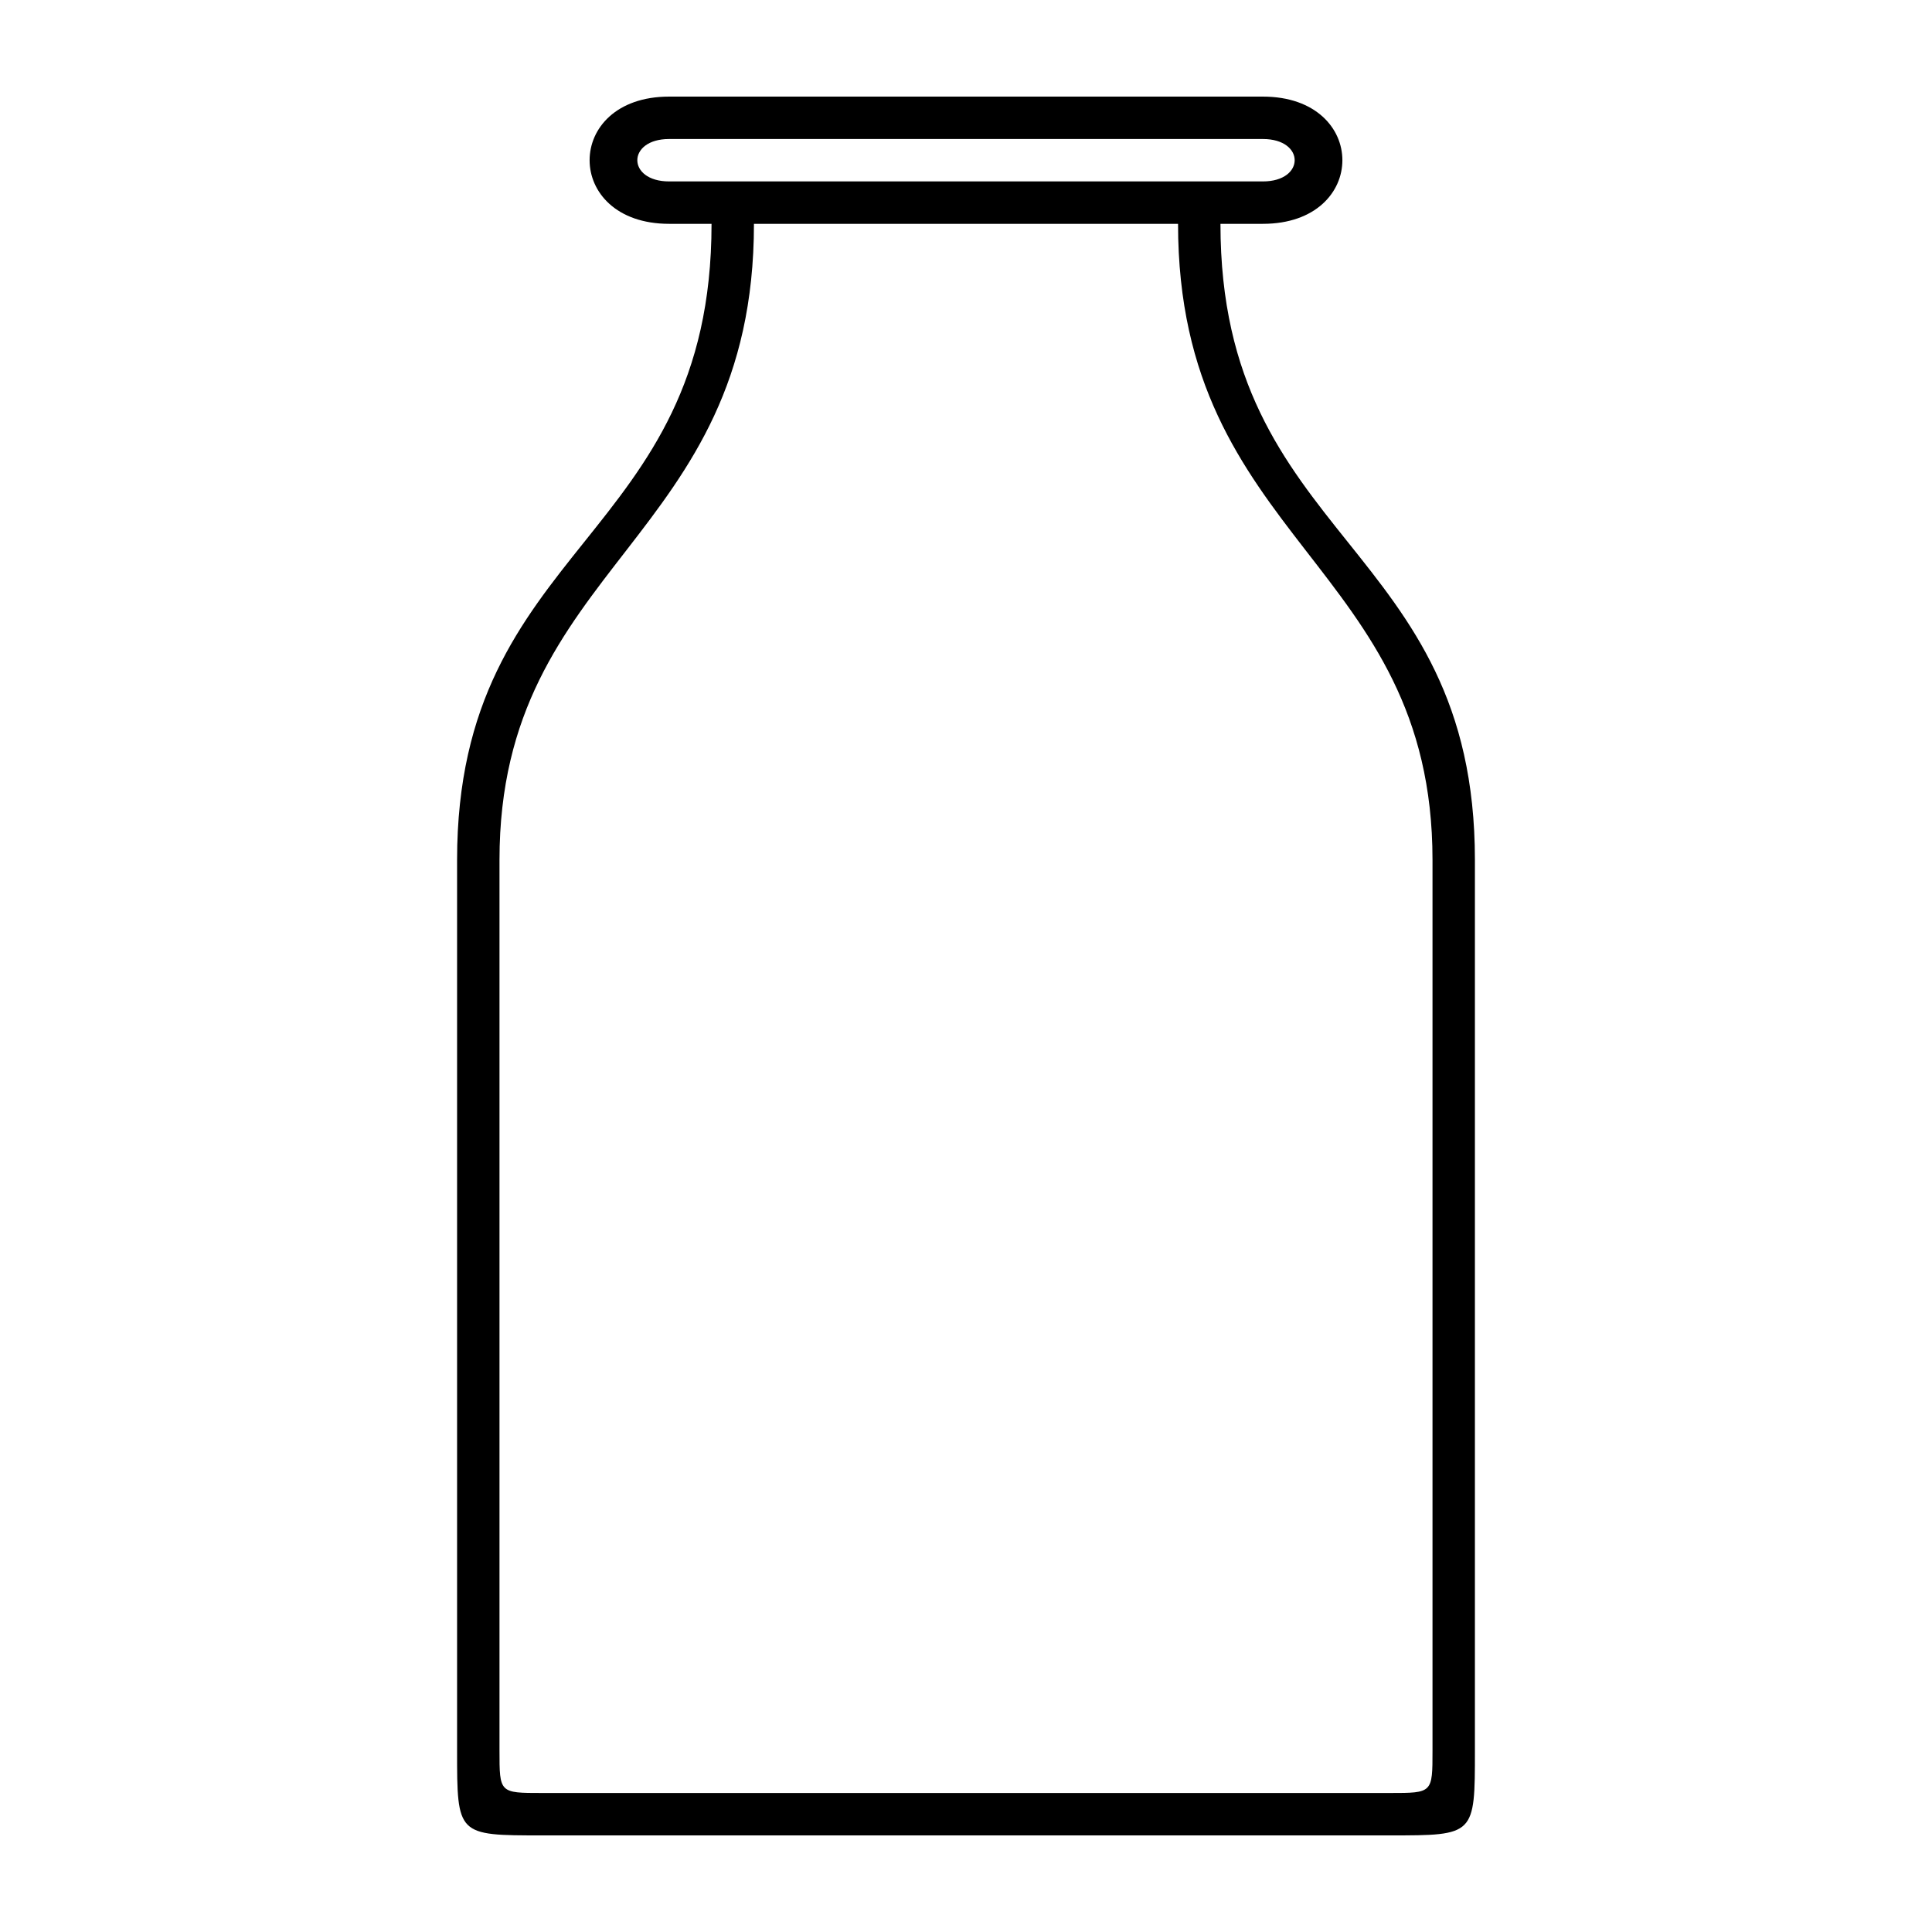
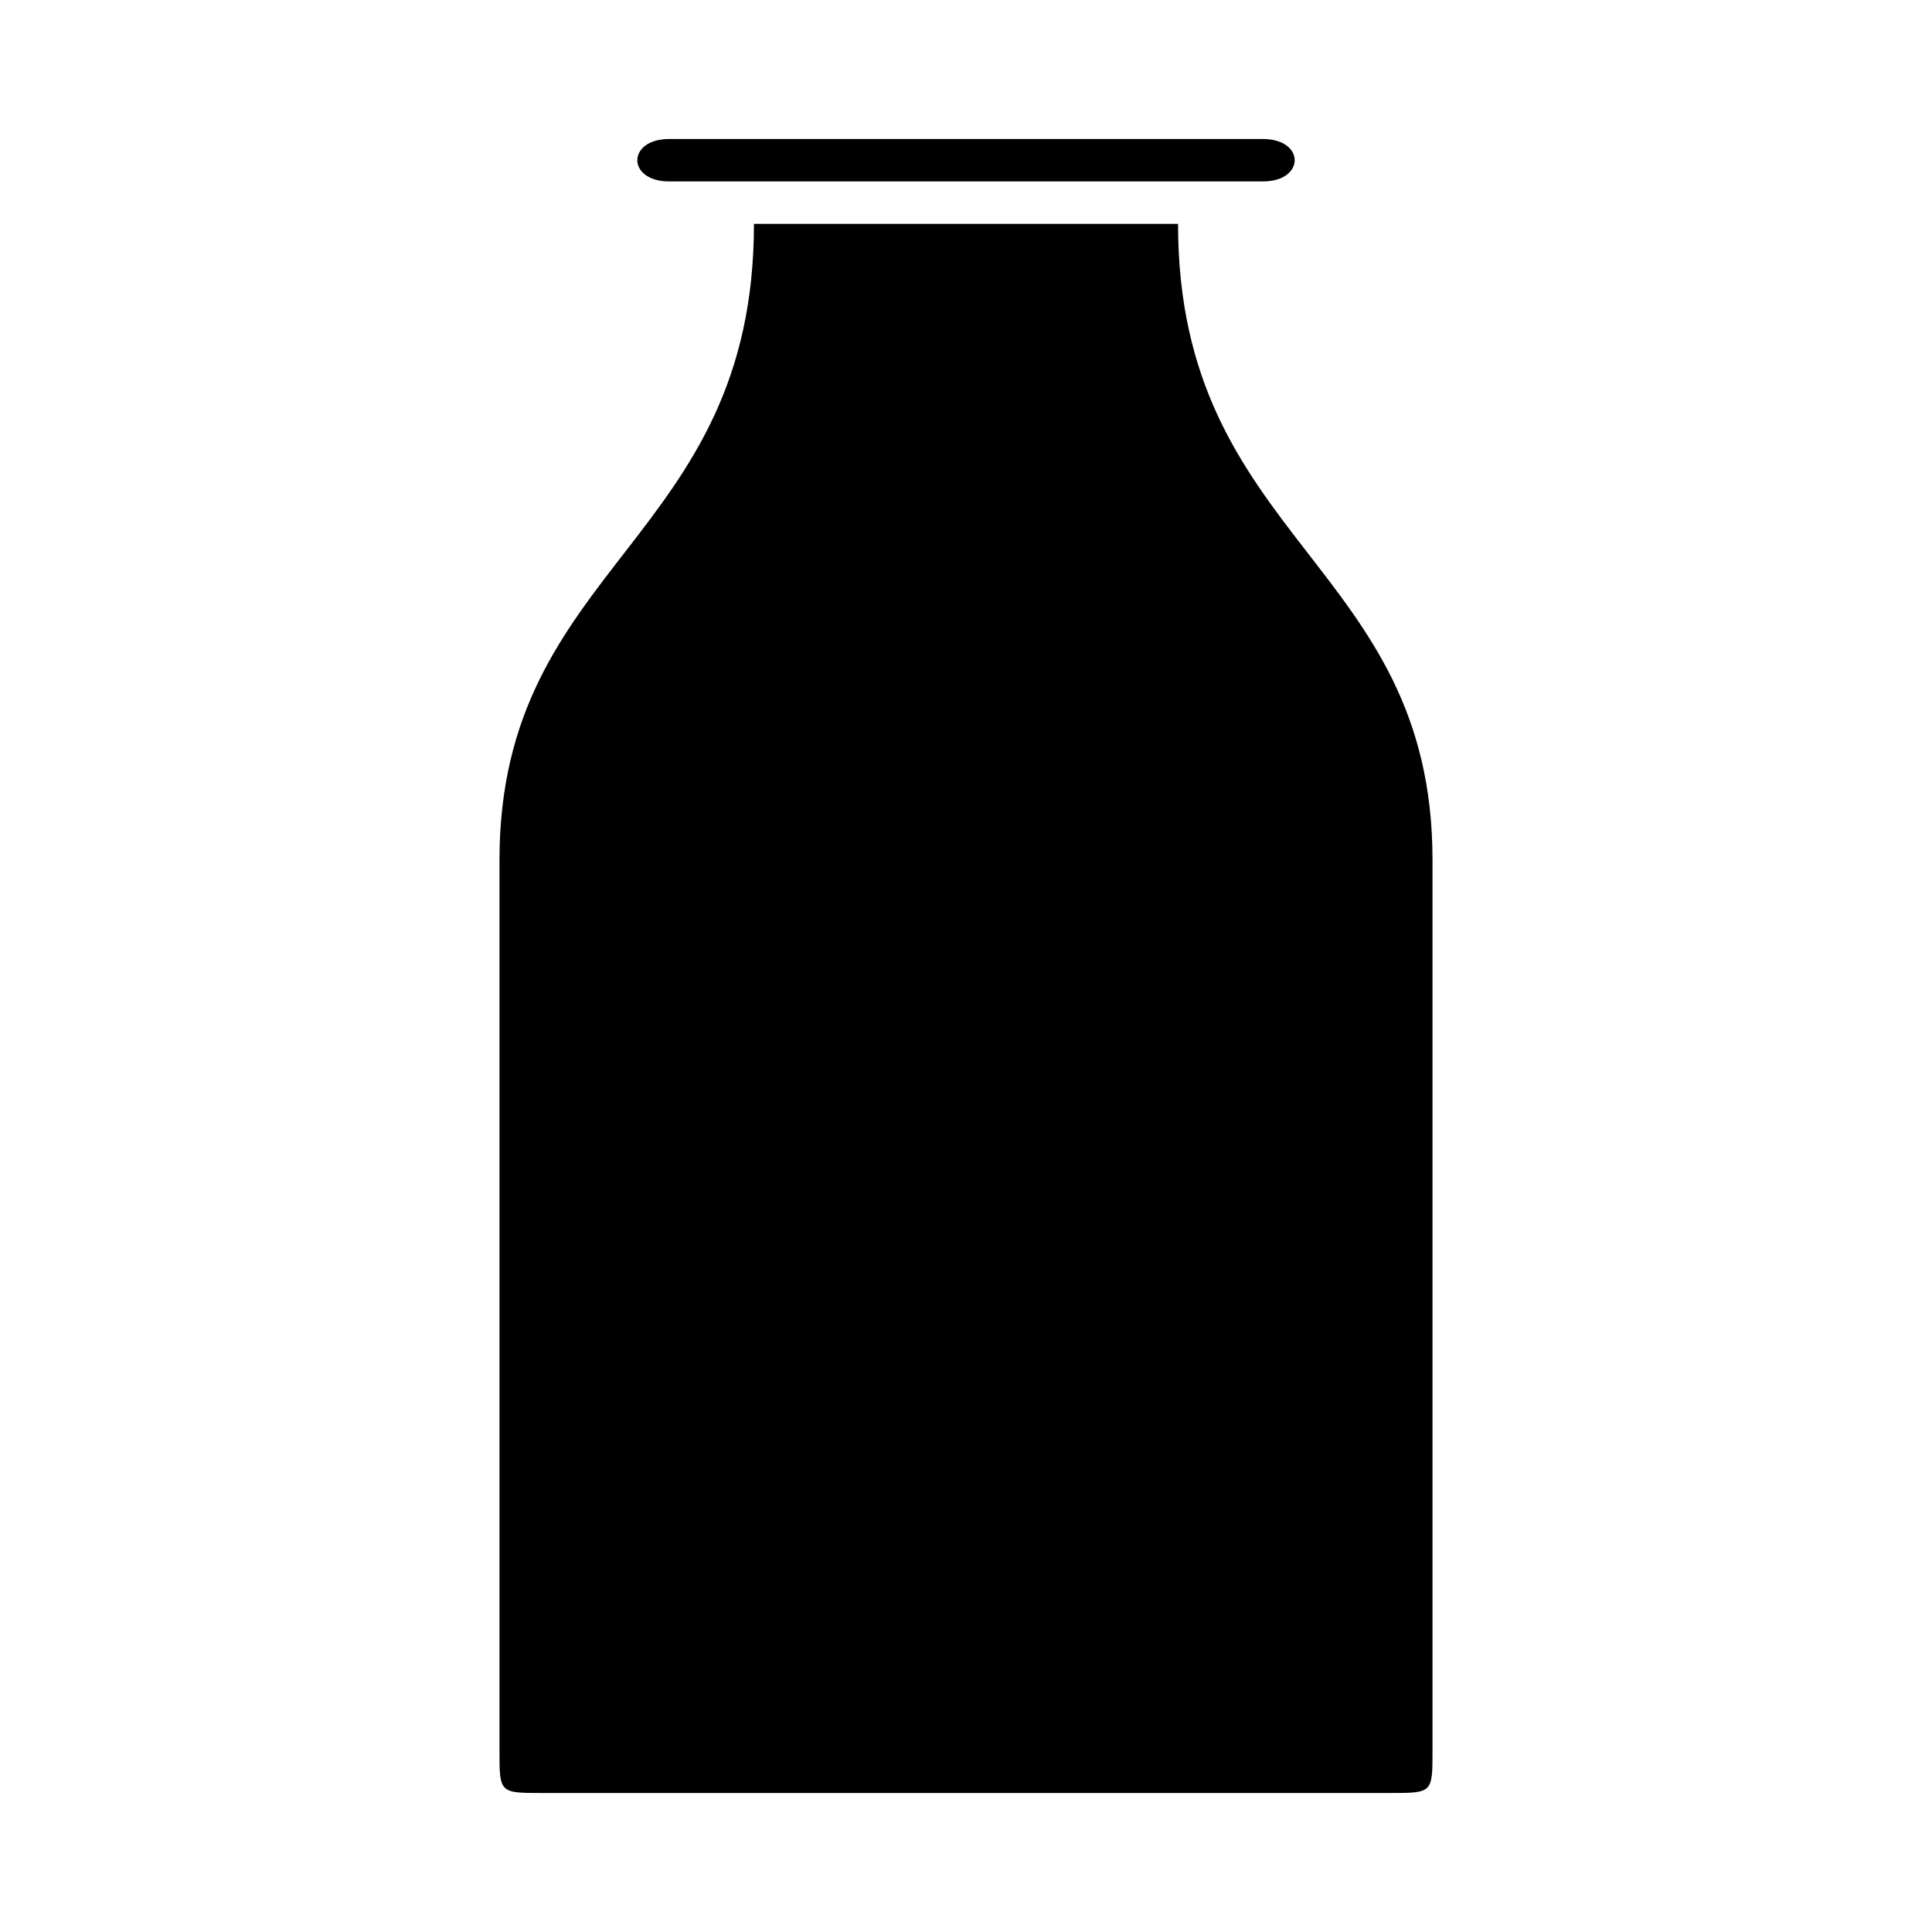
<svg xmlns="http://www.w3.org/2000/svg" xmlns:ns1="http://www.inkscape.org/namespaces/inkscape" xmlns:ns2="http://sodipodi.sourceforge.net/DTD/sodipodi-0.dtd" width="100" height="100" viewBox="0 0 333.333 333.333" id="svg2" version="1.1" ns1:version="0.91 r13725" ns2:docname="Milk.svg">
  <defs id="defs7" />
  <ns2:namedview pagecolor="#ffffff" bordercolor="#666666" borderopacity="1" objecttolerance="10" gridtolerance="10" guidetolerance="10" ns1:pageopacity="0" ns1:pageshadow="2" ns1:window-width="1218" ns1:window-height="697" id="namedview5" showgrid="false" units="px" ns1:zoom="1.5733302" ns1:cx="75.000148" ns1:cy="75.000148" ns1:window-x="54" ns1:window-y="-8" ns1:window-maximized="1" ns1:current-layer="svg2" />
-   <path id="Unnamed #10" d="m 115.447,16.667 c 0,0 102.439,0 102.439,0 18.293,0 18.293,21.951 0,21.951 0,0 -7.317,0 -7.317,0 0,54.878 43.902,54.878 43.902,109.756 0,73.171 0,139.024 0,153.658 0,14.634 0,14.634 -14.634,14.634 -14.634,0 -131.707,0 -146.341,0 -14.634,0 -14.634,0 -14.634,-14.634 0,-14.634 0,-80.488 0,-153.658 0,-54.878 43.902,-54.878 43.902,-109.756 0,0 -7.317,0 -7.317,0 -18.293,0 -18.293,-21.951 0,-21.951 z m 14.634,21.951 c 0,54.878 -43.902,58.536 -43.902,109.756 0,0 0,146.341 0,153.658 0,7.317 0,7.317 7.317,7.317 7.317,0 139.024,0 146.341,0 7.317,0 7.317,0 7.317,-7.317 0,-7.317 0,-153.658 0,-153.658 0,-51.219 -43.902,-54.878 -43.902,-109.756 0,0 -73.171,0 -73.171,0 z m 87.805,-7.317 c 7.317,0 7.317,-7.317 0,-7.317 0,0 -95.122,0 -102.439,0 -7.317,0 -7.317,7.317 0,7.317 0,0 95.122,0 102.439,0 z" ns1:connector-curvature="0" style="fill:#000000;fill-opacity:1;stroke:none;stroke-width:1" />
+   <path id="Unnamed #10" d="m 115.447,16.667 z m 14.634,21.951 c 0,54.878 -43.902,58.536 -43.902,109.756 0,0 0,146.341 0,153.658 0,7.317 0,7.317 7.317,7.317 7.317,0 139.024,0 146.341,0 7.317,0 7.317,0 7.317,-7.317 0,-7.317 0,-153.658 0,-153.658 0,-51.219 -43.902,-54.878 -43.902,-109.756 0,0 -73.171,0 -73.171,0 z m 87.805,-7.317 c 7.317,0 7.317,-7.317 0,-7.317 0,0 -95.122,0 -102.439,0 -7.317,0 -7.317,7.317 0,7.317 0,0 95.122,0 102.439,0 z" ns1:connector-curvature="0" style="fill:#000000;fill-opacity:1;stroke:none;stroke-width:1" />
</svg>